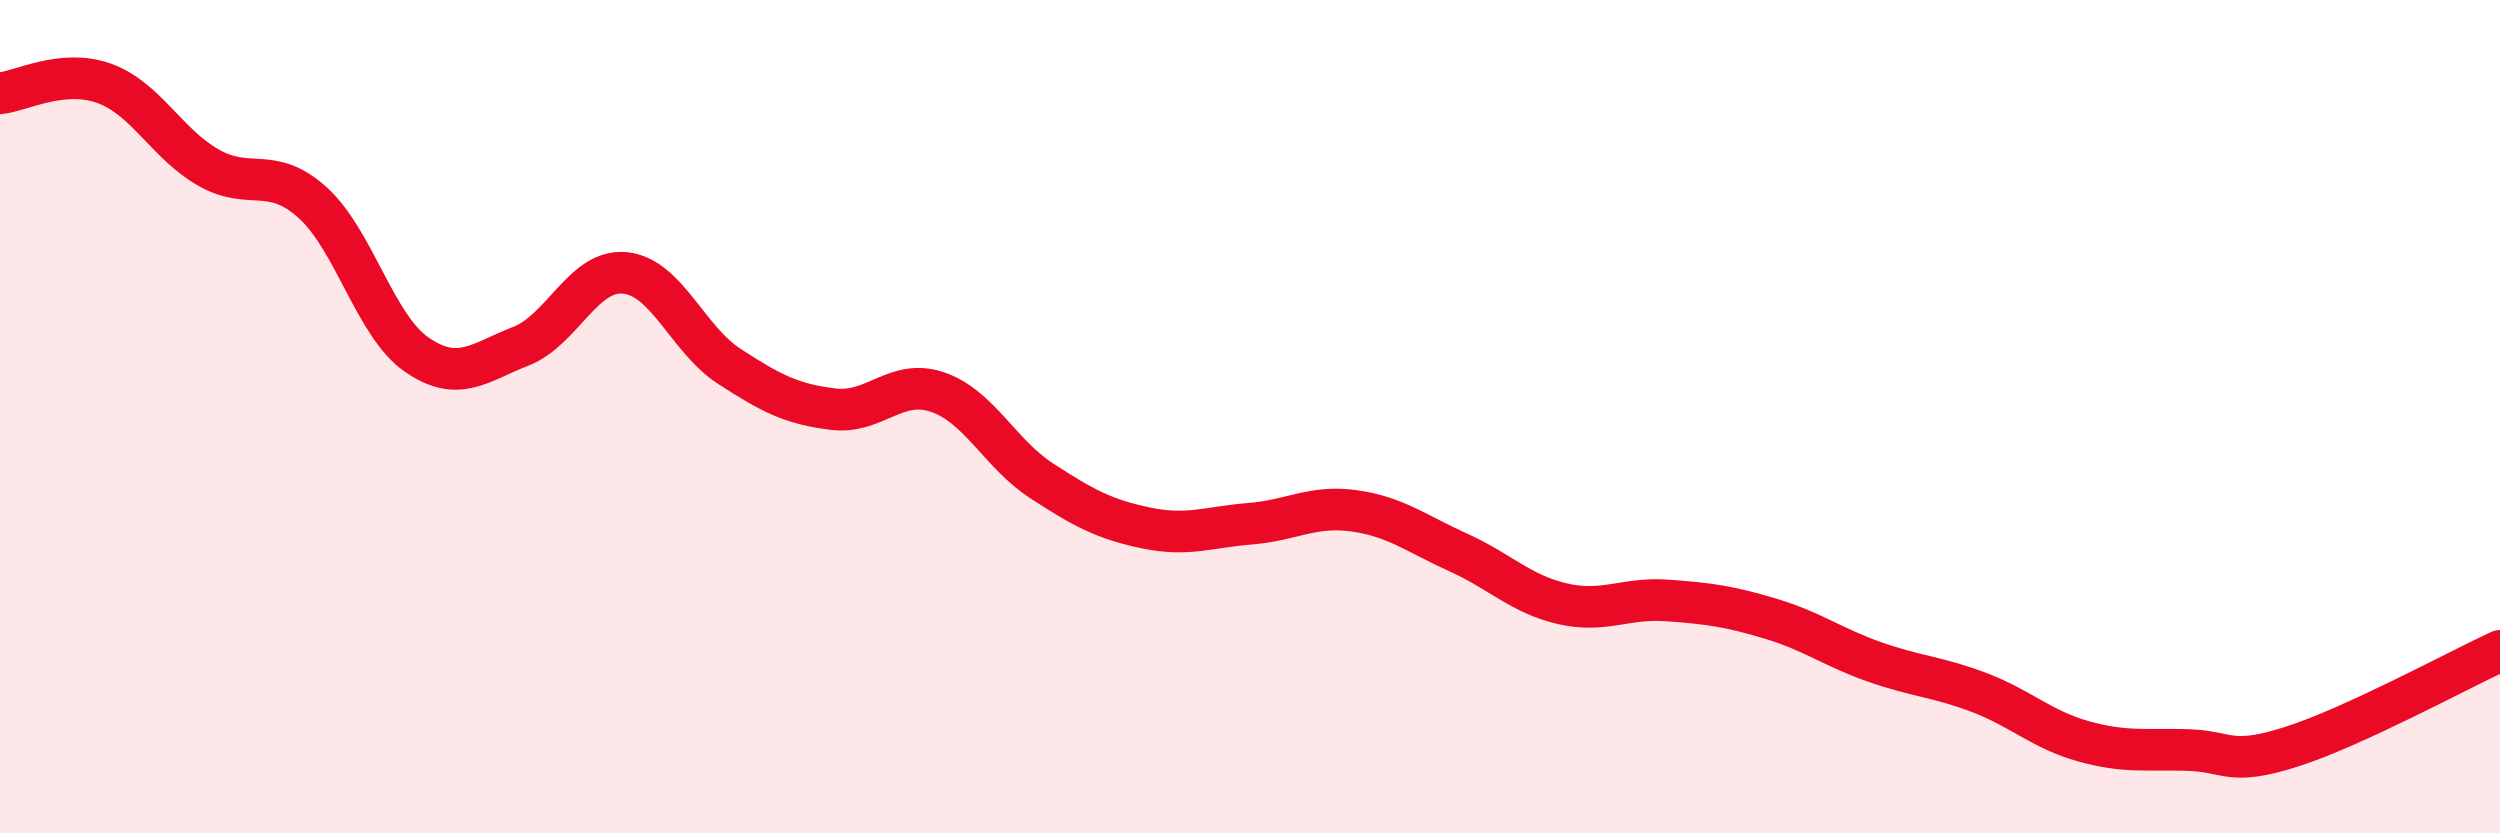
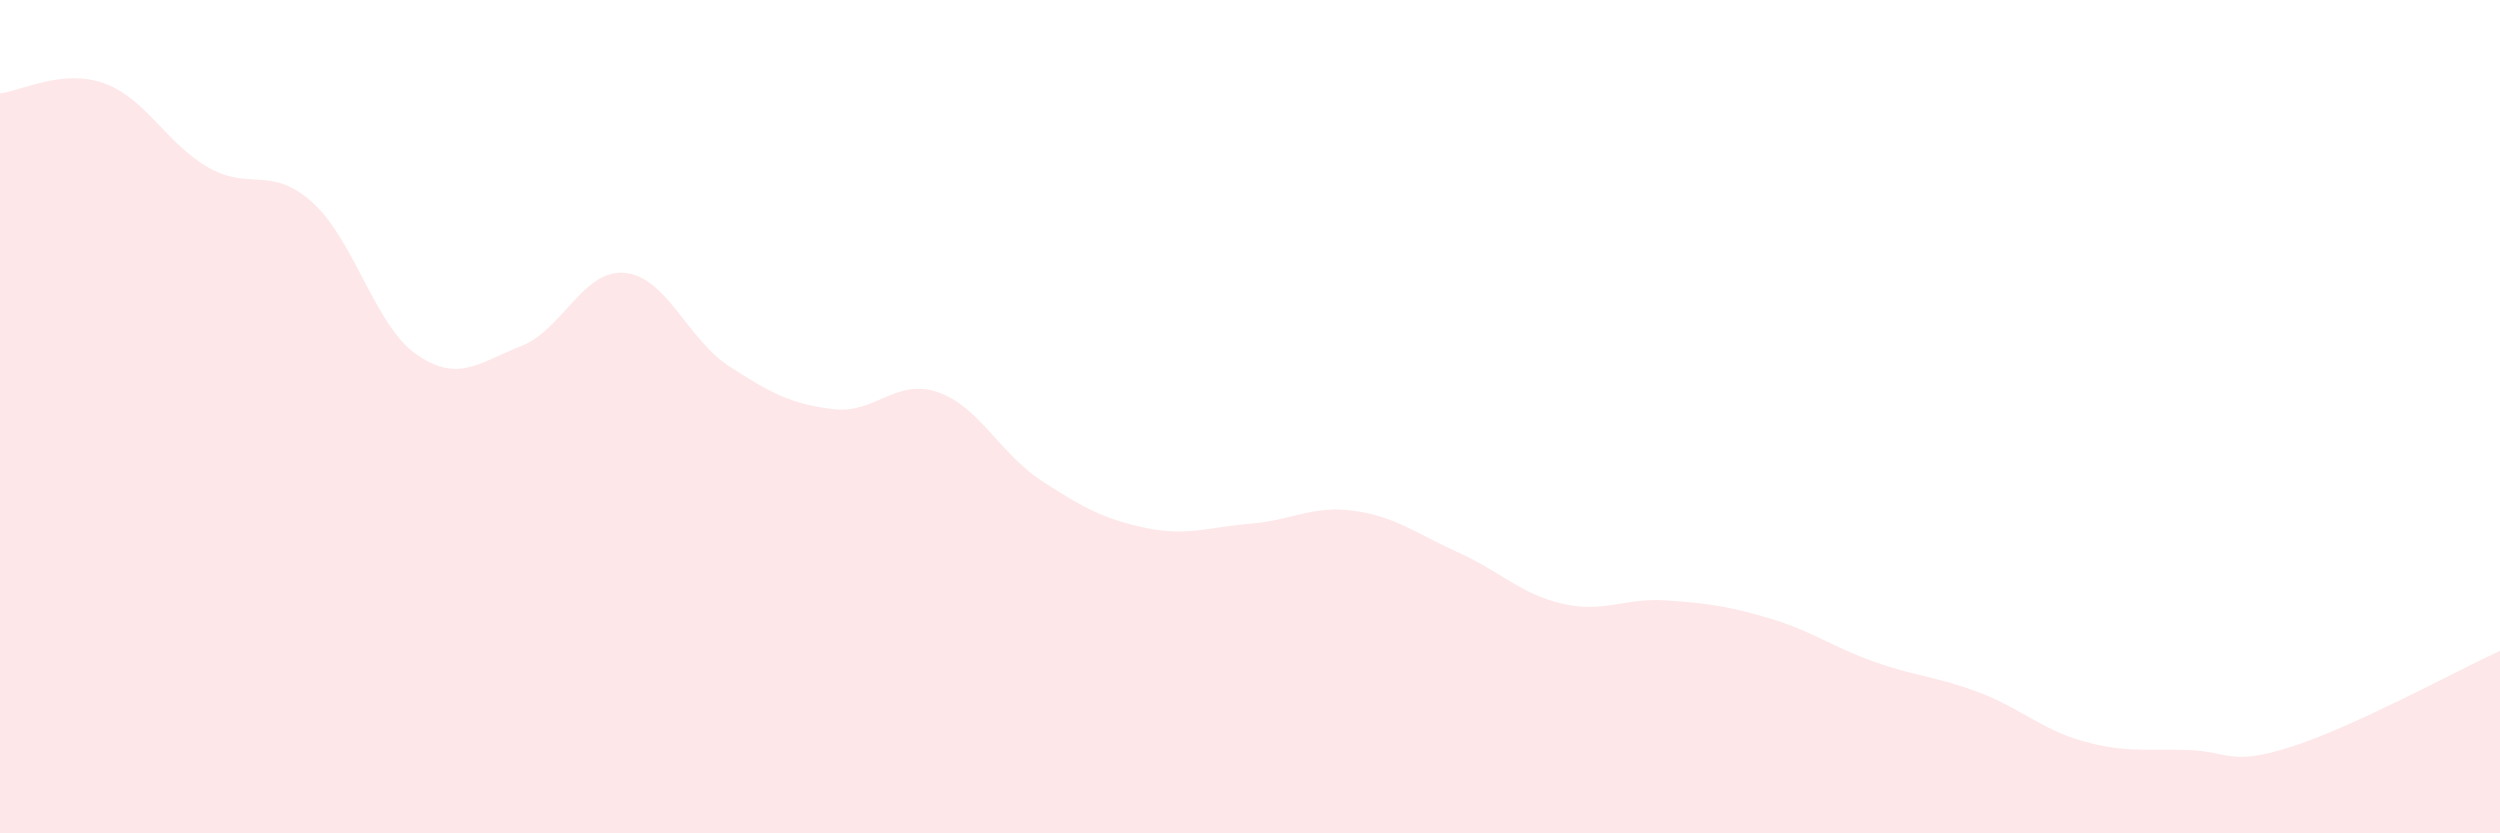
<svg xmlns="http://www.w3.org/2000/svg" width="60" height="20" viewBox="0 0 60 20">
  <path d="M 0,2.24 C 0.5,2.19 1.5,1.64 2.5,2 C 3.5,2.36 4,3.45 5,4.02 C 6,4.59 6.5,3.96 7.5,4.86 C 8.5,5.76 9,7.82 10,8.51 C 11,9.2 11.5,8.7 12.5,8.31 C 13.5,7.92 14,6.45 15,6.55 C 16,6.65 16.5,8.14 17.5,8.79 C 18.5,9.44 19,9.7 20,9.82 C 21,9.94 21.5,9.07 22.5,9.41 C 23.5,9.75 24,10.89 25,11.54 C 26,12.19 26.5,12.46 27.5,12.67 C 28.5,12.88 29,12.65 30,12.57 C 31,12.49 31.5,12.12 32.5,12.26 C 33.5,12.4 34,12.81 35,13.26 C 36,13.71 36.5,14.26 37.5,14.49 C 38.5,14.72 39,14.34 40,14.41 C 41,14.48 41.5,14.55 42.5,14.85 C 43.5,15.15 44,15.54 45,15.89 C 46,16.24 46.5,16.24 47.5,16.62 C 48.5,17 49,17.51 50,17.79 C 51,18.07 51.5,17.97 52.5,18 C 53.5,18.03 53.5,18.4 55,17.92 C 56.5,17.44 59,16.08 60,15.62L60 20L0 20Z" fill="#EB0A25" opacity="0.1" stroke-linecap="round" stroke-linejoin="round" />
-   <path d="M 0,2.24 C 0.5,2.19 1.5,1.64 2.5,2 C 3.5,2.36 4,3.45 5,4.02 C 6,4.59 6.5,3.96 7.5,4.86 C 8.5,5.76 9,7.82 10,8.51 C 11,9.2 11.5,8.7 12.5,8.31 C 13.5,7.92 14,6.45 15,6.55 C 16,6.65 16.5,8.14 17.5,8.79 C 18.5,9.44 19,9.7 20,9.82 C 21,9.94 21.5,9.07 22.5,9.41 C 23.5,9.75 24,10.89 25,11.54 C 26,12.19 26.5,12.46 27.5,12.67 C 28.5,12.88 29,12.65 30,12.57 C 31,12.49 31.5,12.12 32.5,12.26 C 33.5,12.4 34,12.81 35,13.26 C 36,13.71 36.5,14.26 37.5,14.49 C 38.5,14.72 39,14.34 40,14.41 C 41,14.48 41.5,14.55 42.5,14.85 C 43.5,15.15 44,15.54 45,15.89 C 46,16.24 46.5,16.24 47.5,16.62 C 48.5,17 49,17.51 50,17.79 C 51,18.07 51.5,17.97 52.5,18 C 53.5,18.03 53.5,18.4 55,17.92 C 56.5,17.44 59,16.08 60,15.62" stroke="#EB0A25" stroke-width="1" fill="none" stroke-linecap="round" stroke-linejoin="round" />
</svg>